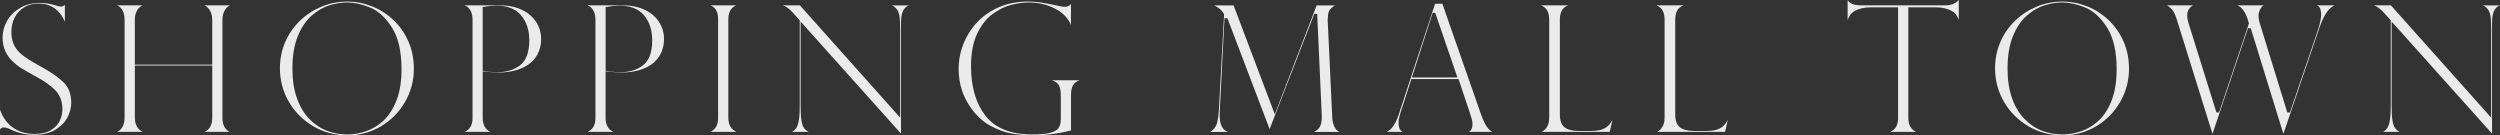
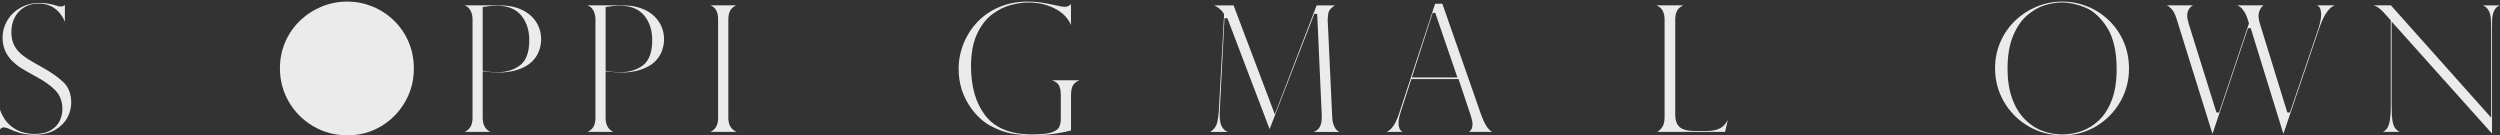
<svg xmlns="http://www.w3.org/2000/svg" id="_レイヤー_2" data-name="レイヤー 2" viewBox="0 0 803.26 43.47">
  <rect x="0" y="0" width="803.26" height="43.47" fill="#333333" stroke="none" />
  <defs>
    <style>
      .cls-1 {
        opacity: .9;
      }

      .cls-2 {
        fill: #fff;
      }
    </style>
  </defs>
  <g id="_レイヤー_1-2" data-name="レイヤー 1">
    <g class="cls-1">
      <path class="cls-2" d="M10.98,43.3c-1.66,0-3.15-.18-4.42-.53-1.28-.36-2.61-.87-3.93-1.51-.7-.24-1.11-.33-1.38-.33-.8,0-1.12.46-1.24.73,0,.01-.01.03-.02.04v-6.51c.78,2.28,2,4.09,3.63,5.39,2.04,1.63,4.55,2.46,7.47,2.46,2.2,0,3.99-.42,5.34-1.26,1.35-.84,2.31-1.89,2.84-3.11.52-1.19.78-2.4.78-3.59,0-2.46-.77-4.5-2.27-6.07-1.45-1.51-3.68-3.07-6.62-4.63-1.98-1.08-3.46-1.93-4.41-2.53-.93-.58-1.88-1.35-2.84-2.28-.94-.91-1.7-2.01-2.25-3.25-.55-1.24-.83-2.69-.83-4.31,0-1.86.5-3.67,1.49-5.38.99-1.7,2.41-3.09,4.23-4.13,1.82-1.04,3.91-1.56,6.23-1.56,1.77,0,3.61.31,5.47.91.3.16.78.25,1.37.25.38,0,.85-.12,1.23-.56v5.46c-.48-1.25-1.23-2.4-2.24-3.43-1.59-1.61-3.7-2.43-6.28-2.43-1.69,0-3.21.4-4.53,1.2-1.32.8-2.35,1.9-3.07,3.28-.71,1.37-1.07,2.95-1.07,4.7,0,1.36.22,2.59.64,3.65.43,1.07,1.07,2.02,1.91,2.84.81.79,1.78,1.54,2.88,2.23,1.08.67,2.56,1.53,4.38,2.54,3,1.65,5.36,3.31,7.02,4.94,1.59,1.56,2.4,3.75,2.4,6.5,0,1.68-.44,3.32-1.31,4.89-.87,1.56-2.2,2.86-3.95,3.87-1.76,1.01-3.99,1.52-6.62,1.52Z" />
-       <path class="cls-2" d="M65.79,42.37c.39-.19.74-.44,1.05-.74.9-.86,1.36-2.12,1.36-3.74v-16.84h-24.87v16.79c0,1.58.46,2.84,1.38,3.74.33.32.7.59,1.12.8h-8.17c.41-.21.78-.48,1.09-.81.85-.89,1.28-2.15,1.28-3.72V6.34c0-2.31-.8-3.87-2.35-4.62h8.08c-.48.24-.89.55-1.23.94-.8.95-1.21,2.18-1.21,3.67v14.44h24.87V6.34c0-1.47-.41-2.7-1.22-3.66-.34-.4-.75-.72-1.24-.96h8.14c-.48.24-.88.55-1.21.95-.79.95-1.19,2.18-1.19,3.67v31.5c0,2.25.78,3.78,2.3,4.53h-7.98Z" />
-       <path class="cls-2" d="M111.58,43.47c-3.96,0-7.65-.98-10.94-2.91-3.3-1.94-5.94-4.58-7.84-7.86-1.9-3.28-2.86-6.91-2.86-10.78,0-2.97.57-5.8,1.7-8.41,1.13-2.61,2.73-4.92,4.75-6.86,2.03-1.95,4.37-3.47,6.97-4.54,2.6-1.06,5.34-1.6,8.17-1.6s5.47.52,8.02,1.53c2.55,1.02,4.87,2.51,6.9,4.44,2.02,1.92,3.64,4.24,4.79,6.88,1.15,2.64,1.74,5.58,1.74,8.74,0,3.79-.95,7.37-2.83,10.64-1.88,3.27-4.48,5.9-7.73,7.84-3.24,1.93-6.89,2.91-10.83,2.91ZM111.52.8c-1.79,0-3.68.3-5.6.88-1.94.59-3.85,1.69-5.68,3.25-1.83,1.57-3.36,3.8-4.53,6.64-1.17,2.82-1.76,6.34-1.76,10.46,0,3.62.49,6.83,1.46,9.54.97,2.72,2.33,4.98,4.05,6.72,1.71,1.73,3.63,3,5.7,3.77,2.05.76,4.22,1.15,6.44,1.15,1.99,0,4.03-.36,6.06-1.06,2.05-.71,3.94-1.88,5.64-3.47,1.7-1.6,3.09-3.79,4.14-6.52,1.04-2.71,1.57-6.06,1.57-9.95,0-5.61-1.02-10.08-3.02-13.27-2.01-3.2-4.37-5.39-7.02-6.49-2.61-1.09-5.11-1.64-7.43-1.64Z" />
+       <path class="cls-2" d="M111.58,43.47c-3.96,0-7.65-.98-10.94-2.91-3.3-1.94-5.94-4.58-7.84-7.86-1.9-3.28-2.86-6.91-2.86-10.78,0-2.97.57-5.8,1.7-8.41,1.13-2.61,2.73-4.92,4.75-6.86,2.03-1.95,4.37-3.47,6.97-4.54,2.6-1.06,5.34-1.6,8.17-1.6s5.47.52,8.02,1.53c2.55,1.02,4.87,2.51,6.9,4.44,2.02,1.92,3.64,4.24,4.79,6.88,1.15,2.64,1.74,5.58,1.74,8.74,0,3.79-.95,7.37-2.83,10.64-1.88,3.27-4.48,5.9-7.73,7.84-3.24,1.93-6.89,2.91-10.83,2.91ZM111.52.8Z" />
      <path class="cls-2" d="M149.32,42.37c.39-.18.75-.41,1.07-.69.95-.8,1.44-2.1,1.44-3.85V6.34c0-1.03-.17-1.91-.5-2.62-.34-.72-.75-1.25-1.23-1.57-.25-.17-.51-.31-.79-.43h11.21c2.21,0,4.19.3,5.87.9,1.67.6,3.08,1.42,4.18,2.44,1.1,1.02,1.94,2.19,2.48,3.46.55,1.28.82,2.65.82,4.06s-.26,2.73-.77,4.01c-.51,1.27-1.31,2.42-2.4,3.41-1.09.99-2.55,1.8-4.35,2.4s-3.92.91-6.29.91c-.76,0-2.24-.11-4.42-.34l-.55-.06v14.92c0,2.24.84,3.77,2.45,4.53h-8.23ZM159.58,1.82c-1.32,0-2.7.13-4.08.38l-.41.07v20.46l.41.07c1.47.27,2.95.4,4.39.4,2.79,0,5.2-.73,7.15-2.18,2-1.48,3.02-4.21,3.02-8.11,0-3.2-.87-5.87-2.59-7.94-1.74-2.1-4.4-3.16-7.89-3.16Z" />
      <path class="cls-2" d="M188.81,42.37c.39-.18.75-.41,1.07-.69.95-.8,1.44-2.1,1.44-3.85V6.34c0-1.03-.17-1.91-.5-2.62-.34-.72-.75-1.25-1.23-1.57-.25-.17-.51-.31-.79-.43h11.21c2.21,0,4.19.3,5.87.9,1.67.6,3.08,1.42,4.18,2.44,1.1,1.02,1.94,2.19,2.48,3.46.55,1.28.82,2.65.82,4.06s-.26,2.73-.77,4.01c-.51,1.27-1.31,2.42-2.4,3.41-1.09.99-2.55,1.8-4.35,2.4s-3.92.91-6.29.91c-.76,0-2.24-.11-4.42-.34l-.55-.06v14.92c0,2.24.84,3.77,2.45,4.53h-8.23ZM199.08,1.82c-1.32,0-2.7.13-4.08.38l-.41.07v20.46l.41.07c1.47.27,2.95.4,4.39.4,2.79,0,5.2-.73,7.15-2.18,2-1.48,3.02-4.21,3.02-8.11,0-3.2-.87-5.87-2.59-7.94-1.74-2.1-4.4-3.16-7.89-3.16Z" />
      <path class="cls-2" d="M228.26,42.37c.34-.17.67-.38.97-.62,1-.8,1.5-2.12,1.5-3.91V6.22c0-1.89-.51-3.23-1.52-3.97-.29-.21-.59-.39-.92-.54h8.24c-.36.17-.7.38-1.02.64-.99.79-1.49,2.09-1.49,3.87v31.61c0,1.76.53,3.06,1.58,3.89.33.26.67.47,1.02.65h-8.37Z" />
-       <path class="cls-2" d="M257.24,6.92v26.93c0,2.18.09,3.76.26,4.83.18,1.12.45,1.92.82,2.44.38.53.89.95,1.53,1.25h-5.4c.18-.09.35-.18.5-.29.75-.51,1.29-1.43,1.59-2.73.28-1.21.42-3.04.42-5.44V6.54l-1.51-1.7c-1.28-1.46-2.29-2.36-3.09-2.76-.27-.13-.56-.26-.87-.37h5.51l32.23,36.1V9.62c0-2.03-.08-3.58-.25-4.6-.18-1.11-.66-2.02-1.44-2.7-.27-.23-.59-.43-.95-.59h5.47c-.11.04-.22.09-.33.13-.73.33-1.3.96-1.68,1.87-.37.87-.55,2.07-.55,3.66v35.54l-32.26-36Z" />
      <path class="cls-2" d="M331.76,43.47c-2.24,0-4.49-.19-6.67-.56-2.16-.37-4.45-1.19-6.8-2.46-2.34-1.26-4.43-3.15-6.22-5.62-2.7-3.72-4.06-7.99-4.06-12.69,0-2.73.52-5.43,1.54-8.02,1.02-2.59,2.51-4.94,4.42-6.98,1.91-2.04,4.29-3.68,7.06-4.86s5.89-1.78,9.28-1.78c1.31,0,2.61.09,3.86.26,1.27.18,3.19.54,5.7,1.08,1.04.24,1.78.35,2.25.35.81,0,1.48-.3,1.99-.89v6.75c-.85-2.05-2.36-3.7-4.51-4.94-2.67-1.54-5.75-2.31-9.16-2.31-1.77,0-3.69.28-5.71.82-2.04.55-4.05,1.56-5.98,3.01-1.94,1.46-3.57,3.59-4.85,6.34-1.27,2.74-1.91,6.22-1.91,10.35,0,6.57,1.56,11.91,4.64,15.86,3.11,3.99,8.15,6.02,14.97,6.02,2.71,0,4.66-.18,5.96-.56,1.39-.4,2.27-.96,2.69-1.71.39-.69.59-1.62.59-2.76v-7.64c0-1.99-.45-3.3-1.37-3.99-.39-.29-.87-.54-1.43-.74h8.76c-.27.1-.52.22-.74.36-.78.46-1.31,1.08-1.57,1.83-.24.69-.37,1.6-.37,2.71v11.21c-3.98,1.03-8.12,1.55-12.34,1.55Z" />
      <path class="cls-2" d="M422.17,42.37c.71-.3,1.25-.69,1.62-1.2.7-.94.99-2.33.89-4.24l-1.46-32.48h-.93l-14.36,37.03-13.57-35.64h-.93l-1.52,30c-.08,1.7.02,2.99.32,3.95.31,1.01.82,1.75,1.52,2.2.23.15.48.28.77.39h-5.73c.3-.15.57-.33.8-.54.77-.69,1.29-1.56,1.53-2.59.22-.96.39-2.27.51-3.91l1.67-30.55c0-.27-.13-.53-.44-.94-.24-.31-.54-.63-.9-.94-.36-.31-.7-.57-1.03-.75-.27-.17-.53-.31-.78-.42h6.21l13.24,34.98,13.44-34.98h5.88c-.2.11-.4.24-.61.41-.72.55-1.17,1.08-1.37,1.61-.18.48-.28,1.25-.33,2.35-.06.22-.06.45,0,.68l1.44,30.87c.04,1.38.38,2.59,1.01,3.61.3.48.74.86,1.32,1.13h-8.19Z" />
      <path class="cls-2" d="M471.94,42.37c.59-.31,1.18-1,1.18-2.5,0-.7-.18-1.59-.56-2.73-.08-.17-.09-.21-.09-.22v-.08l-.02-.04-3.82-11.4h-15.15l-3.42,10.58c-.47,1.46-.7,2.61-.7,3.52,0,1.34.37,2.27,1.1,2.75.06.04.12.08.19.12h-5.11c.62-.29,1.16-.7,1.62-1.22.88-.98,1.65-2.47,2.29-4.43l11.65-35.51h2.34l12.35,35.35c.68,1.91,1.31,3.26,1.93,4.14.59.84,1.16,1.39,1.74,1.67h-7.53ZM453.63,24.9h14.65l-7.13-20.77h-.83l-6.68,20.77Z" />
-       <path class="cls-2" d="M495.43,42.37c.36-.21.7-.48,1.02-.81.87-.89,1.32-2.15,1.32-3.73V6.39c0-1.89-.51-3.24-1.51-4.02-.34-.26-.71-.48-1.09-.66h8.65c-.38.17-.73.38-1.07.62-1.04.76-1.56,2.12-1.56,4.05v30.4c0,1.96.52,3.36,1.55,4.16,1,.77,2.56,1.15,4.74,1.15h3.59c1.62,0,2.95-.2,3.93-.6,1.02-.41,1.84-1.05,2.44-1.9.21-.3.43-.65.64-1.04l-.88,3.82h-21.77Z" />
      <path class="cls-2" d="M532.5,42.37c.36-.21.7-.48,1.02-.81.87-.89,1.32-2.15,1.32-3.73V6.39c0-1.89-.51-3.24-1.51-4.02-.34-.26-.71-.48-1.09-.66h8.65c-.38.17-.73.38-1.07.62-1.04.76-1.56,2.12-1.56,4.05v30.4c0,1.96.52,3.36,1.55,4.16,1,.77,2.56,1.15,4.74,1.15h3.59c1.62,0,2.95-.2,3.93-.6,1.02-.41,1.84-1.05,2.44-1.9.21-.3.43-.65.64-1.04l-.88,3.82h-21.77Z" />
-       <path class="cls-2" d="M607.35,42.37c.37-.18.72-.39,1.04-.65.98-.78,1.47-2.09,1.47-3.88V2.36h-8.79c-2.1,0-3.89.43-5.33,1.27-.94.55-1.64,1.5-2.09,2.83V.1c.14.18.27.33.39.45.27.27.61.5,1.03.68.4.18.87.31,1.39.38.5.07,1.1.1,1.78.1h26.98c1.7,0,3.08-.58,4.14-1.72v6.41c-.45-1.31-1.14-2.24-2.08-2.78-1.45-.84-3.24-1.27-5.34-1.27h-8.79v35.48c0,2.24.84,3.77,2.45,4.53h-8.27Z" />
      <path class="cls-2" d="M662.66,43.47c-3.96,0-7.65-.98-10.94-2.91-3.3-1.94-5.94-4.58-7.84-7.86-1.9-3.28-2.86-6.91-2.86-10.78,0-2.97.57-5.8,1.7-8.41,1.13-2.61,2.73-4.92,4.75-6.86,2.03-1.95,4.37-3.47,6.97-4.54,2.6-1.06,5.34-1.6,8.17-1.6s5.47.52,8.02,1.53c2.55,1.02,4.87,2.51,6.9,4.44,2.02,1.92,3.64,4.24,4.79,6.88,1.15,2.64,1.74,5.58,1.74,8.74,0,3.79-.95,7.37-2.83,10.64-1.88,3.27-4.48,5.9-7.73,7.84-3.24,1.93-6.89,2.91-10.83,2.91ZM662.6.8c-1.79,0-3.68.3-5.6.88-1.94.59-3.85,1.69-5.68,3.25-1.83,1.57-3.36,3.8-4.53,6.64-1.17,2.82-1.76,6.34-1.76,10.46,0,3.62.49,6.83,1.46,9.54.97,2.72,2.33,4.98,4.05,6.72,1.71,1.73,3.63,3,5.7,3.77,2.05.76,4.22,1.15,6.44,1.15,1.99,0,4.03-.36,6.06-1.06,2.05-.71,3.94-1.88,5.64-3.47,1.7-1.6,3.09-3.79,4.14-6.52,1.04-2.71,1.57-6.06,1.57-9.95,0-5.61-1.02-10.08-3.02-13.27-2.01-3.2-4.37-5.39-7.02-6.49-2.61-1.09-5.11-1.64-7.43-1.64Z" />
      <path class="cls-2" d="M723.16,9.06h-.87l-11.41,33.95-11.59-37.13c-.46-1.43-1.01-2.45-1.68-3.12-.48-.48-.93-.82-1.36-1.04h8.37c-.33.18-.63.39-.87.65-.66.7-1,1.56-1,2.58,0,.73.17,1.63.5,2.7l8.9,28.49h.84l9.61-28.63-.44-1.43c-.4-1.29-1-2.4-1.8-3.31-.39-.44-.88-.79-1.46-1.05h8.44c-.41.22-.72.52-.93.89-.49.83-.73,1.62-.73,2.35,0,.86.15,1.77.45,2.7l8.79,28.48h.84l8.97-26.41c.26-.7.51-1.55.73-2.51.22-.97.34-1.82.34-2.52,0-1.49-.35-2.42-1.08-2.84-.09-.05-.18-.1-.28-.14h5.66c-.31.15-.61.32-.89.52-.71.5-1.42,1.32-2.09,2.44-.66,1.09-1.35,2.68-2.05,4.72l-11.41,33.61-10.49-33.95Z" />
      <path class="cls-2" d="M768.44,6.92v26.93c0,2.18.09,3.76.26,4.83.18,1.12.45,1.92.82,2.44.38.53.89.95,1.53,1.25h-5.4c.18-.09.35-.18.5-.29.75-.51,1.29-1.43,1.59-2.73.28-1.21.42-3.04.42-5.44V6.54l-1.51-1.7c-1.28-1.46-2.29-2.36-3.09-2.76-.27-.13-.56-.26-.87-.37h5.51l32.23,36.1V9.62c0-2.03-.08-3.58-.25-4.6-.18-1.11-.66-2.02-1.44-2.7-.27-.23-.59-.43-.95-.59h5.47c-.11.04-.22.09-.33.13-.73.33-1.3.96-1.68,1.87-.37.87-.55,2.07-.55,3.66v35.54l-32.26-36Z" />
    </g>
  </g>
</svg>